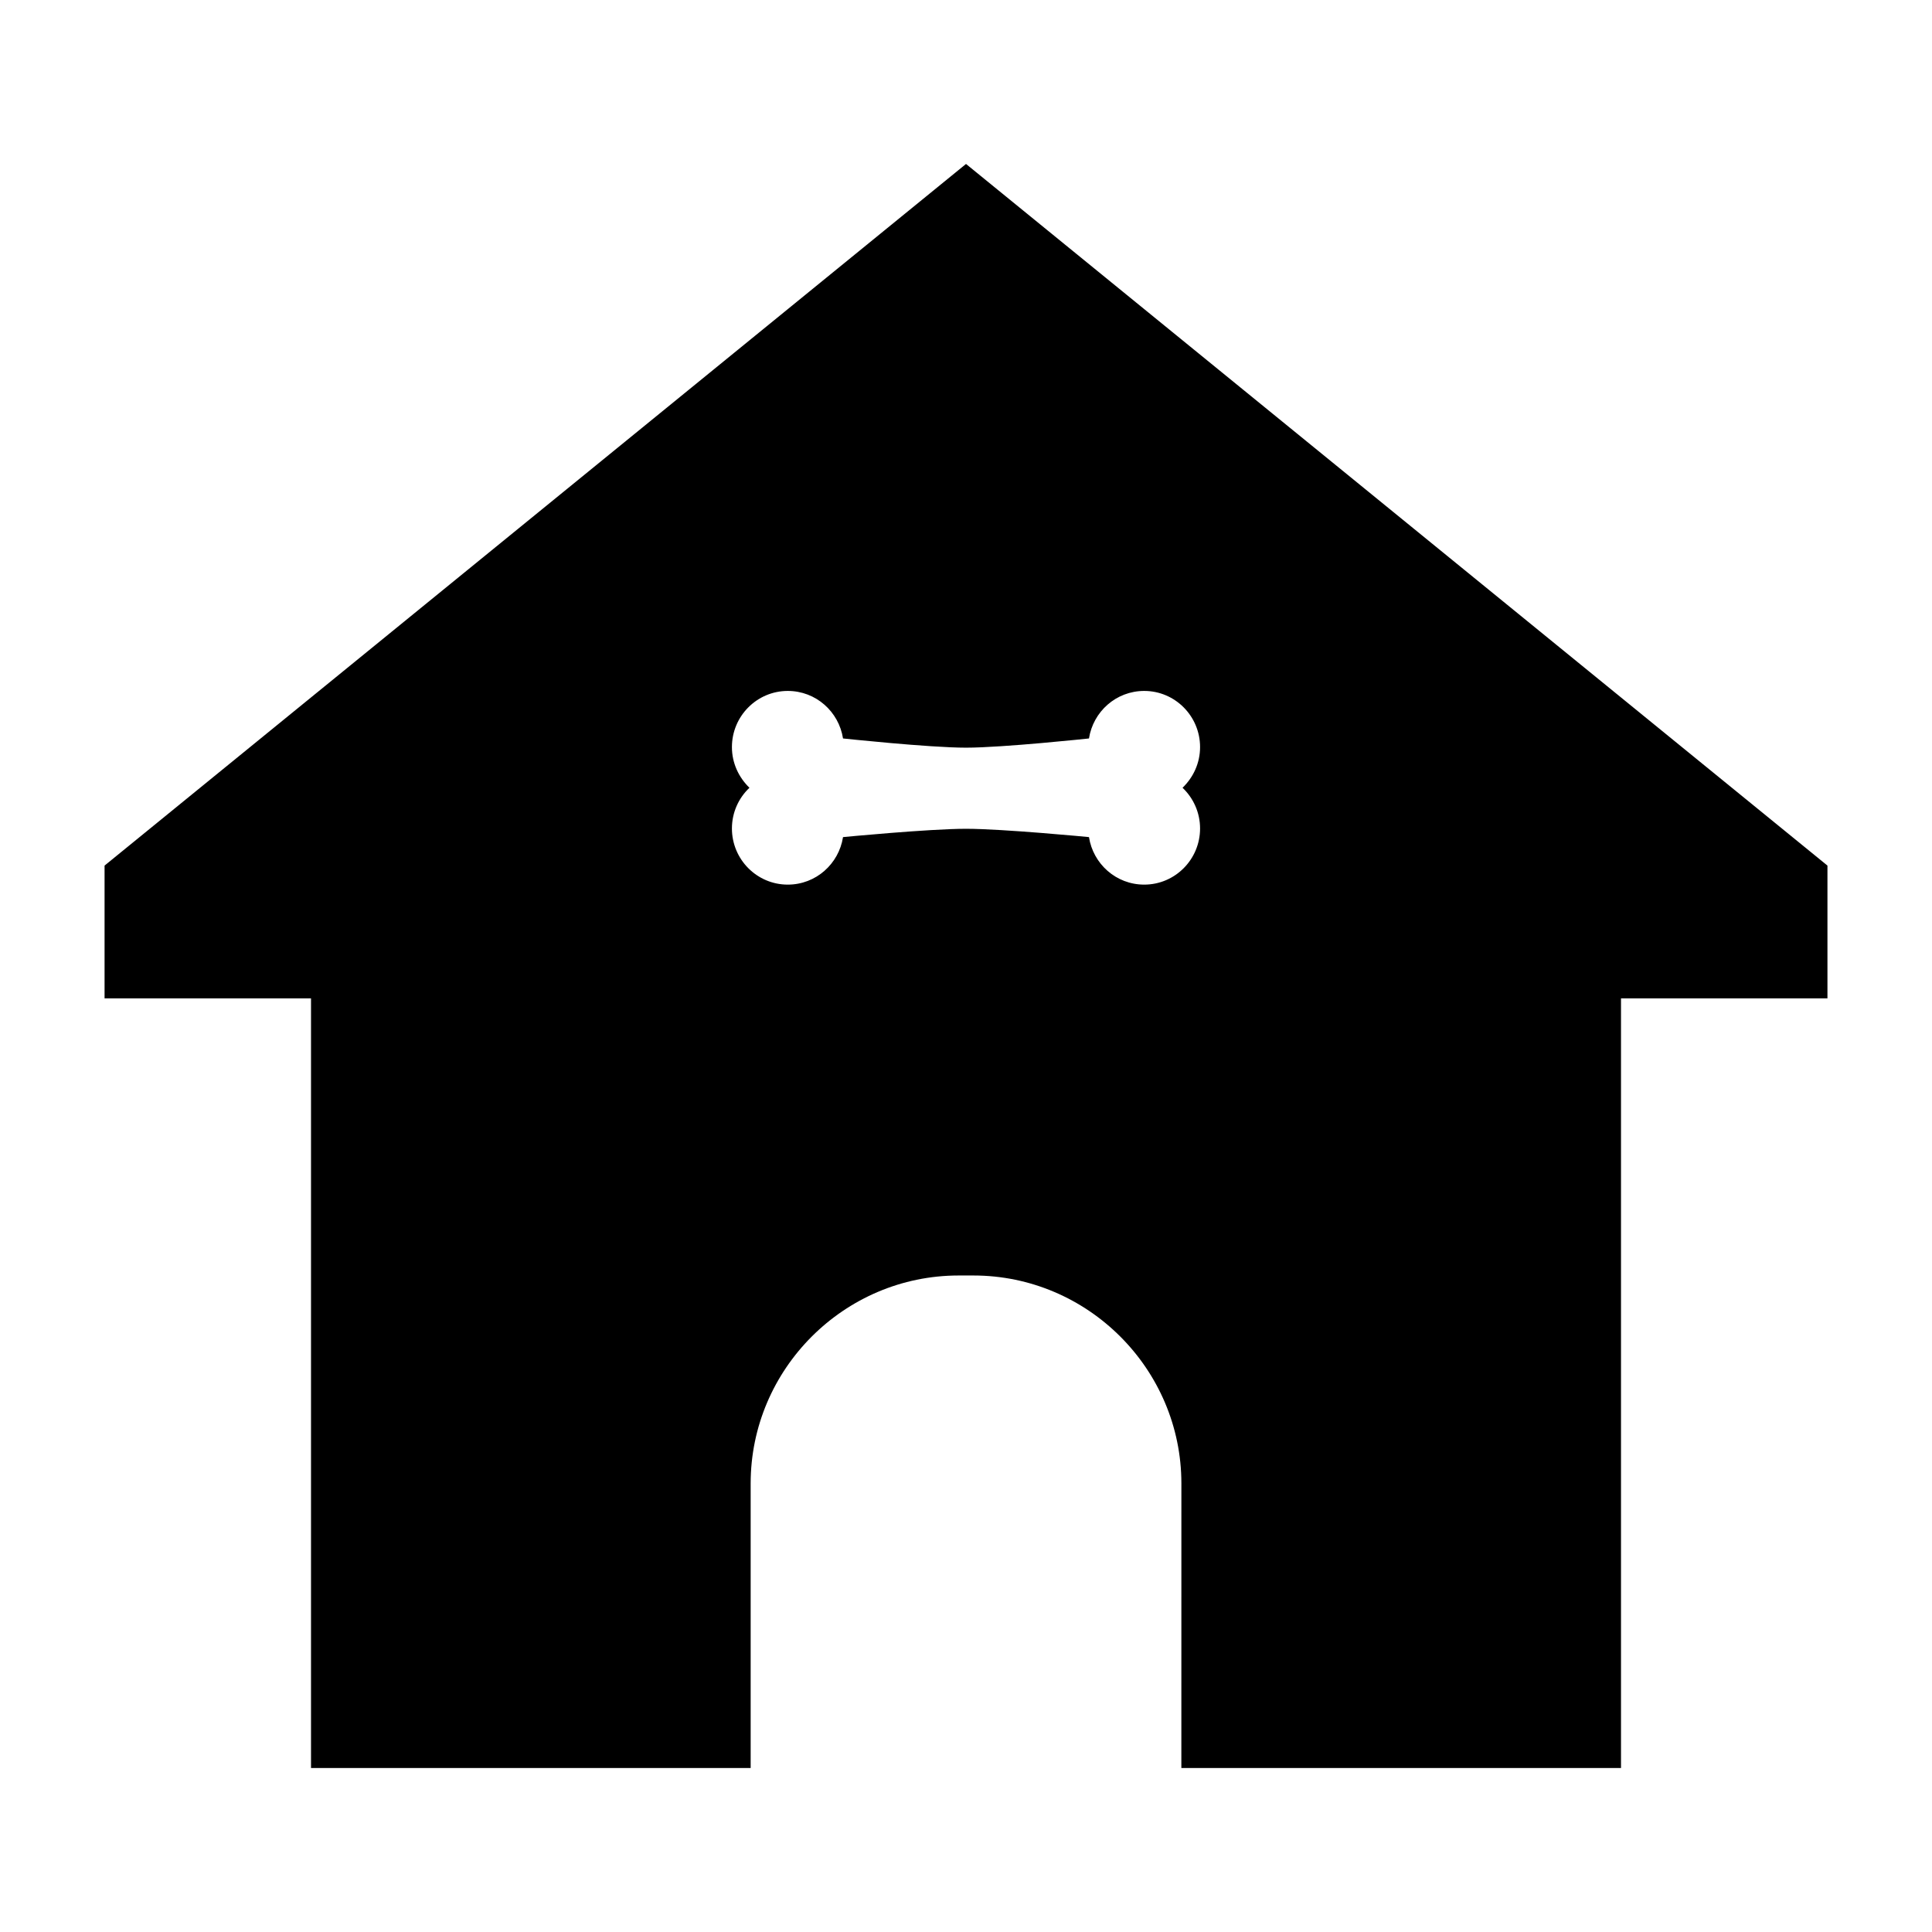
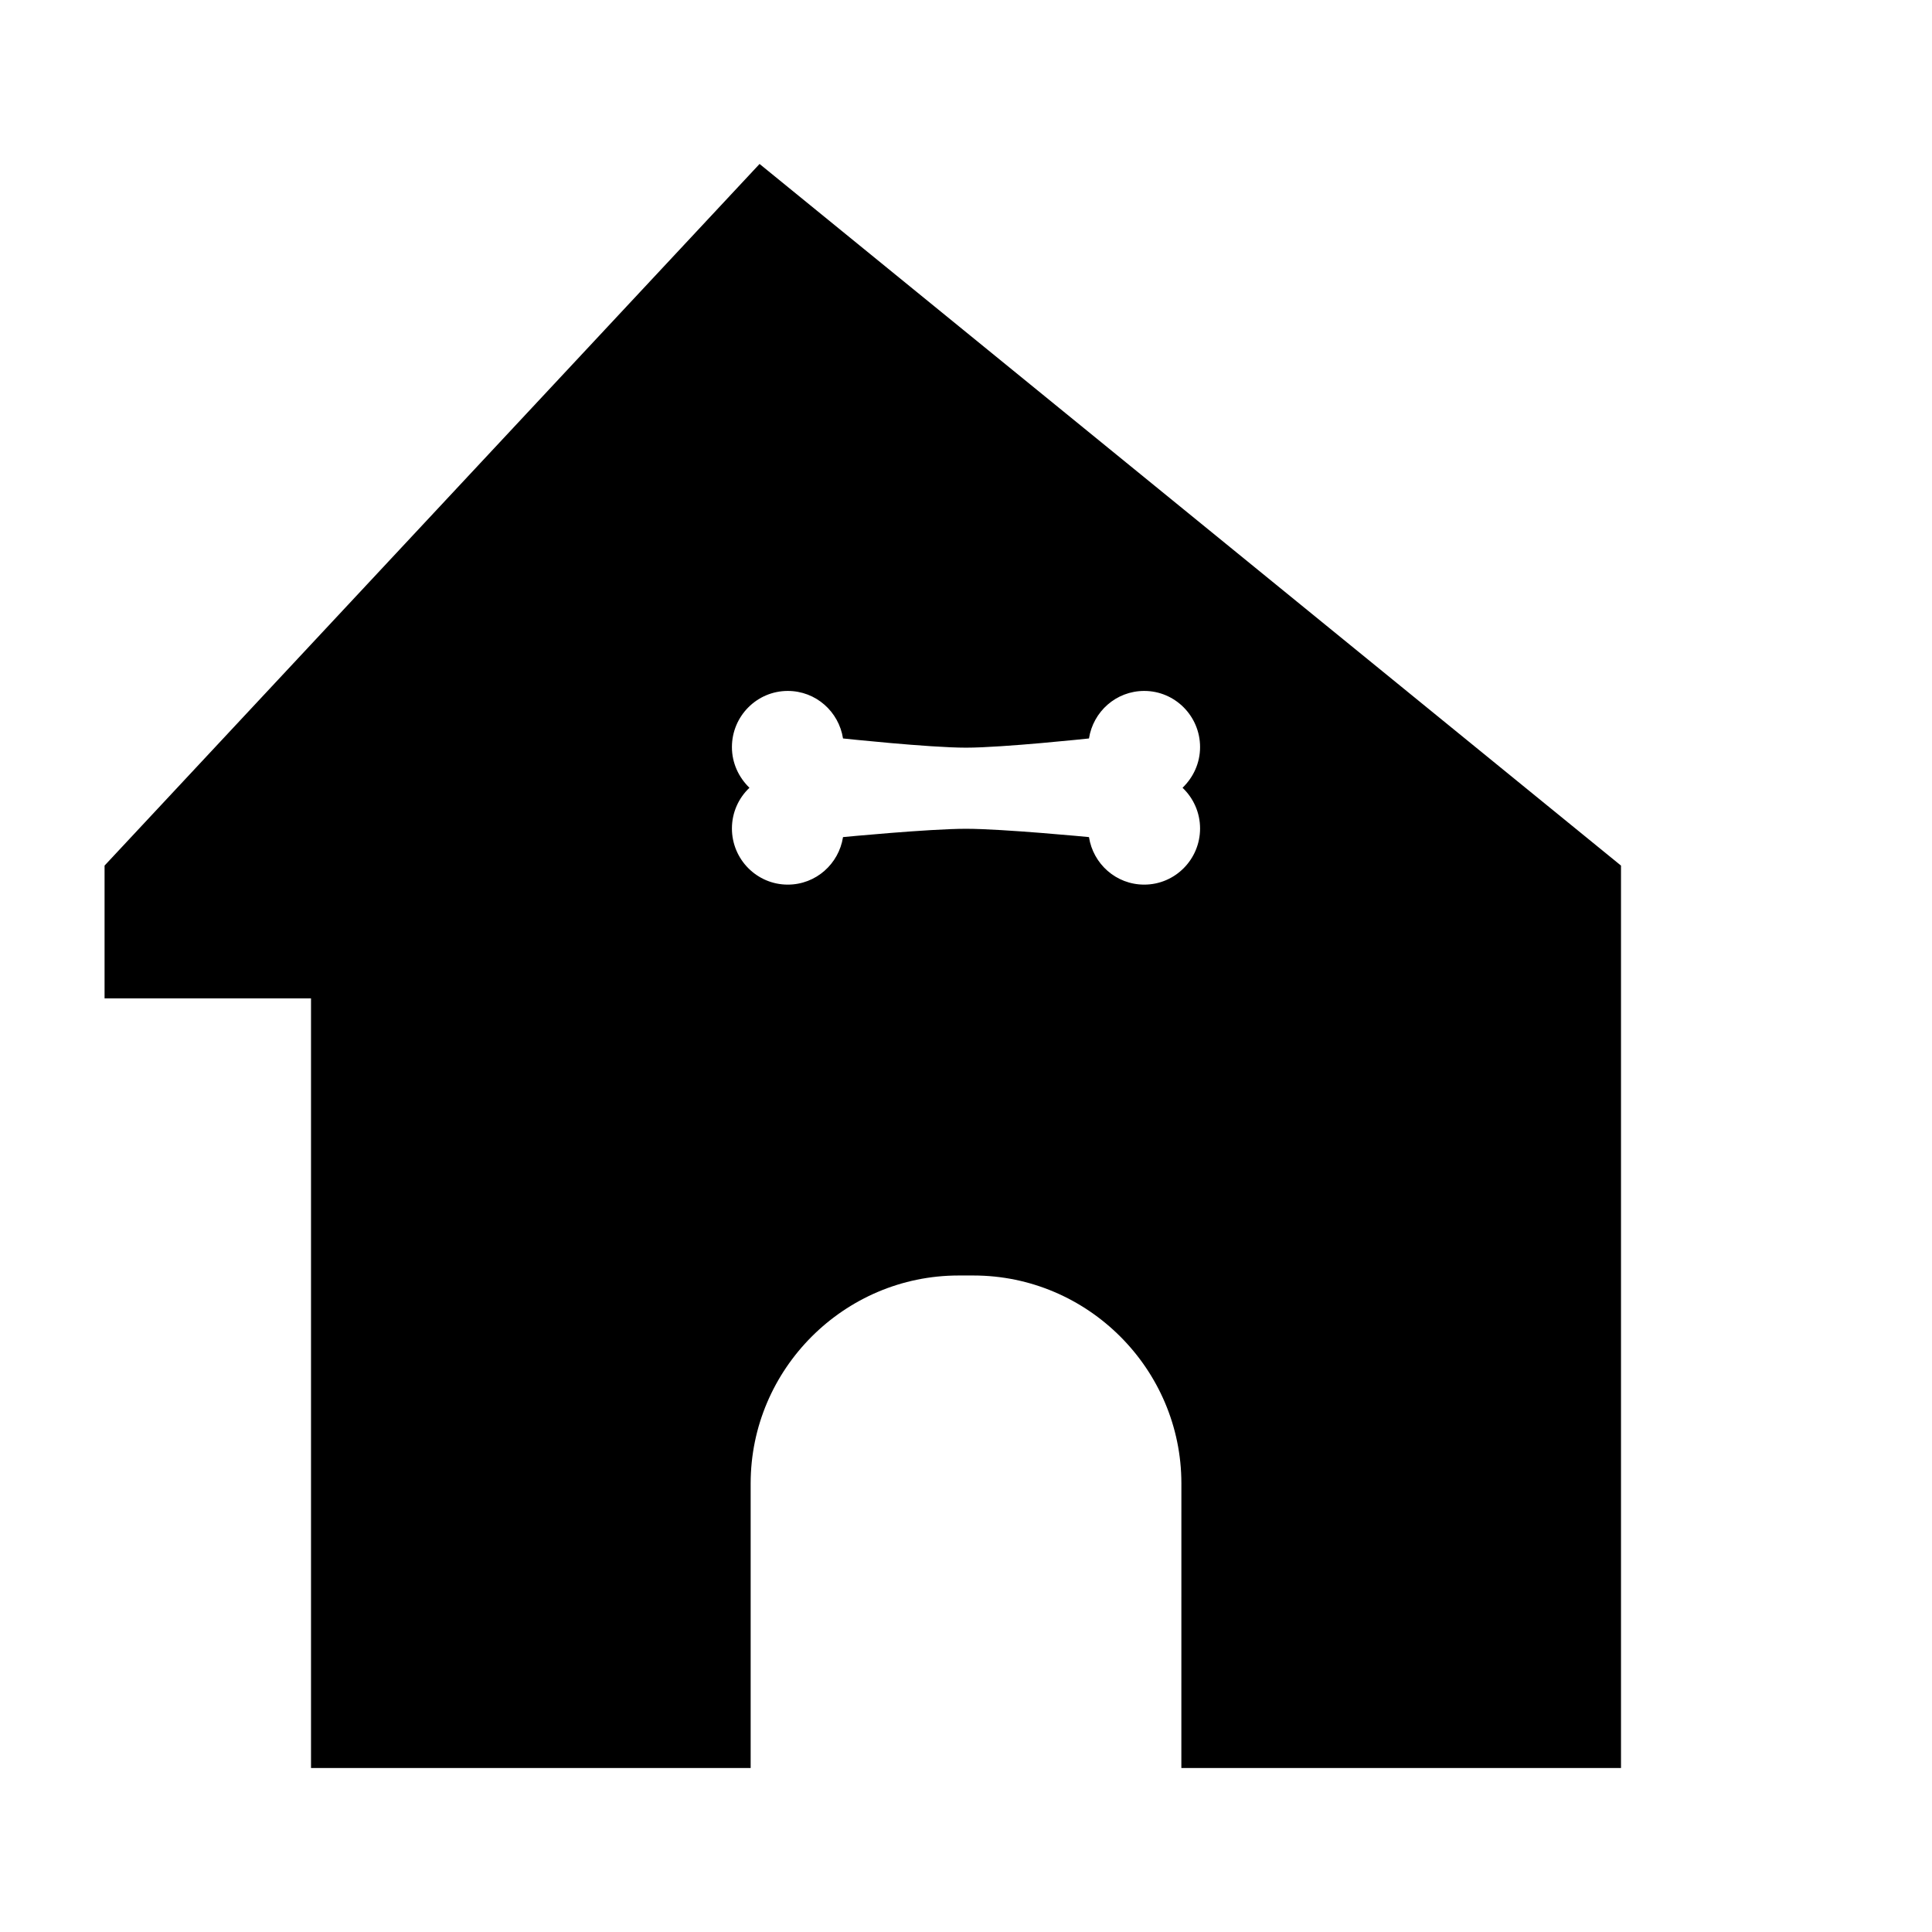
<svg xmlns="http://www.w3.org/2000/svg" fill="#000000" width="800px" height="800px" version="1.1" viewBox="144 144 512 512">
-   <path d="m171.71 373.39v35.188h54.711v203.96h116.51v-75.414c0-30.309 24.797-55.105 55.105-55.105h3.938c30.309 0 55.105 24.797 55.105 55.105l-0.008 75.414h116.51v-203.96h54.711v-35.188l-228.29-185.94zm275.52-46.285c8.188 0 14.801 6.691 14.801 14.879 0 4.25-1.801 8.031-4.644 10.785 2.832 2.676 4.644 6.535 4.644 10.785 0 8.188-6.613 14.879-14.801 14.879-7.477 0-13.539-5.512-14.641-12.594 0 0-22.82-2.203-32.59-2.203s-32.59 2.203-32.59 2.203c-1.109 7.086-7.164 12.594-14.641 12.594-8.188 0-14.801-6.691-14.801-14.879 0-4.25 1.801-8.109 4.644-10.785-2.832-2.754-4.644-6.535-4.644-10.785 0-8.188 6.613-14.879 14.801-14.879 7.477 0 13.539 5.512 14.641 12.594 0 0 22.82 2.441 32.59 2.441s32.59-2.441 32.59-2.441c1.102-7.086 7.164-12.594 14.641-12.594z" />
+   <path d="m171.71 373.39v35.188h54.711v203.96h116.51v-75.414c0-30.309 24.797-55.105 55.105-55.105h3.938c30.309 0 55.105 24.797 55.105 55.105l-0.008 75.414h116.51v-203.96v-35.188l-228.29-185.94zm275.52-46.285c8.188 0 14.801 6.691 14.801 14.879 0 4.25-1.801 8.031-4.644 10.785 2.832 2.676 4.644 6.535 4.644 10.785 0 8.188-6.613 14.879-14.801 14.879-7.477 0-13.539-5.512-14.641-12.594 0 0-22.82-2.203-32.59-2.203s-32.59 2.203-32.59 2.203c-1.109 7.086-7.164 12.594-14.641 12.594-8.188 0-14.801-6.691-14.801-14.879 0-4.25 1.801-8.109 4.644-10.785-2.832-2.754-4.644-6.535-4.644-10.785 0-8.188 6.613-14.879 14.801-14.879 7.477 0 13.539 5.512 14.641 12.594 0 0 22.82 2.441 32.59 2.441s32.59-2.441 32.59-2.441c1.102-7.086 7.164-12.594 14.641-12.594z" />
</svg>